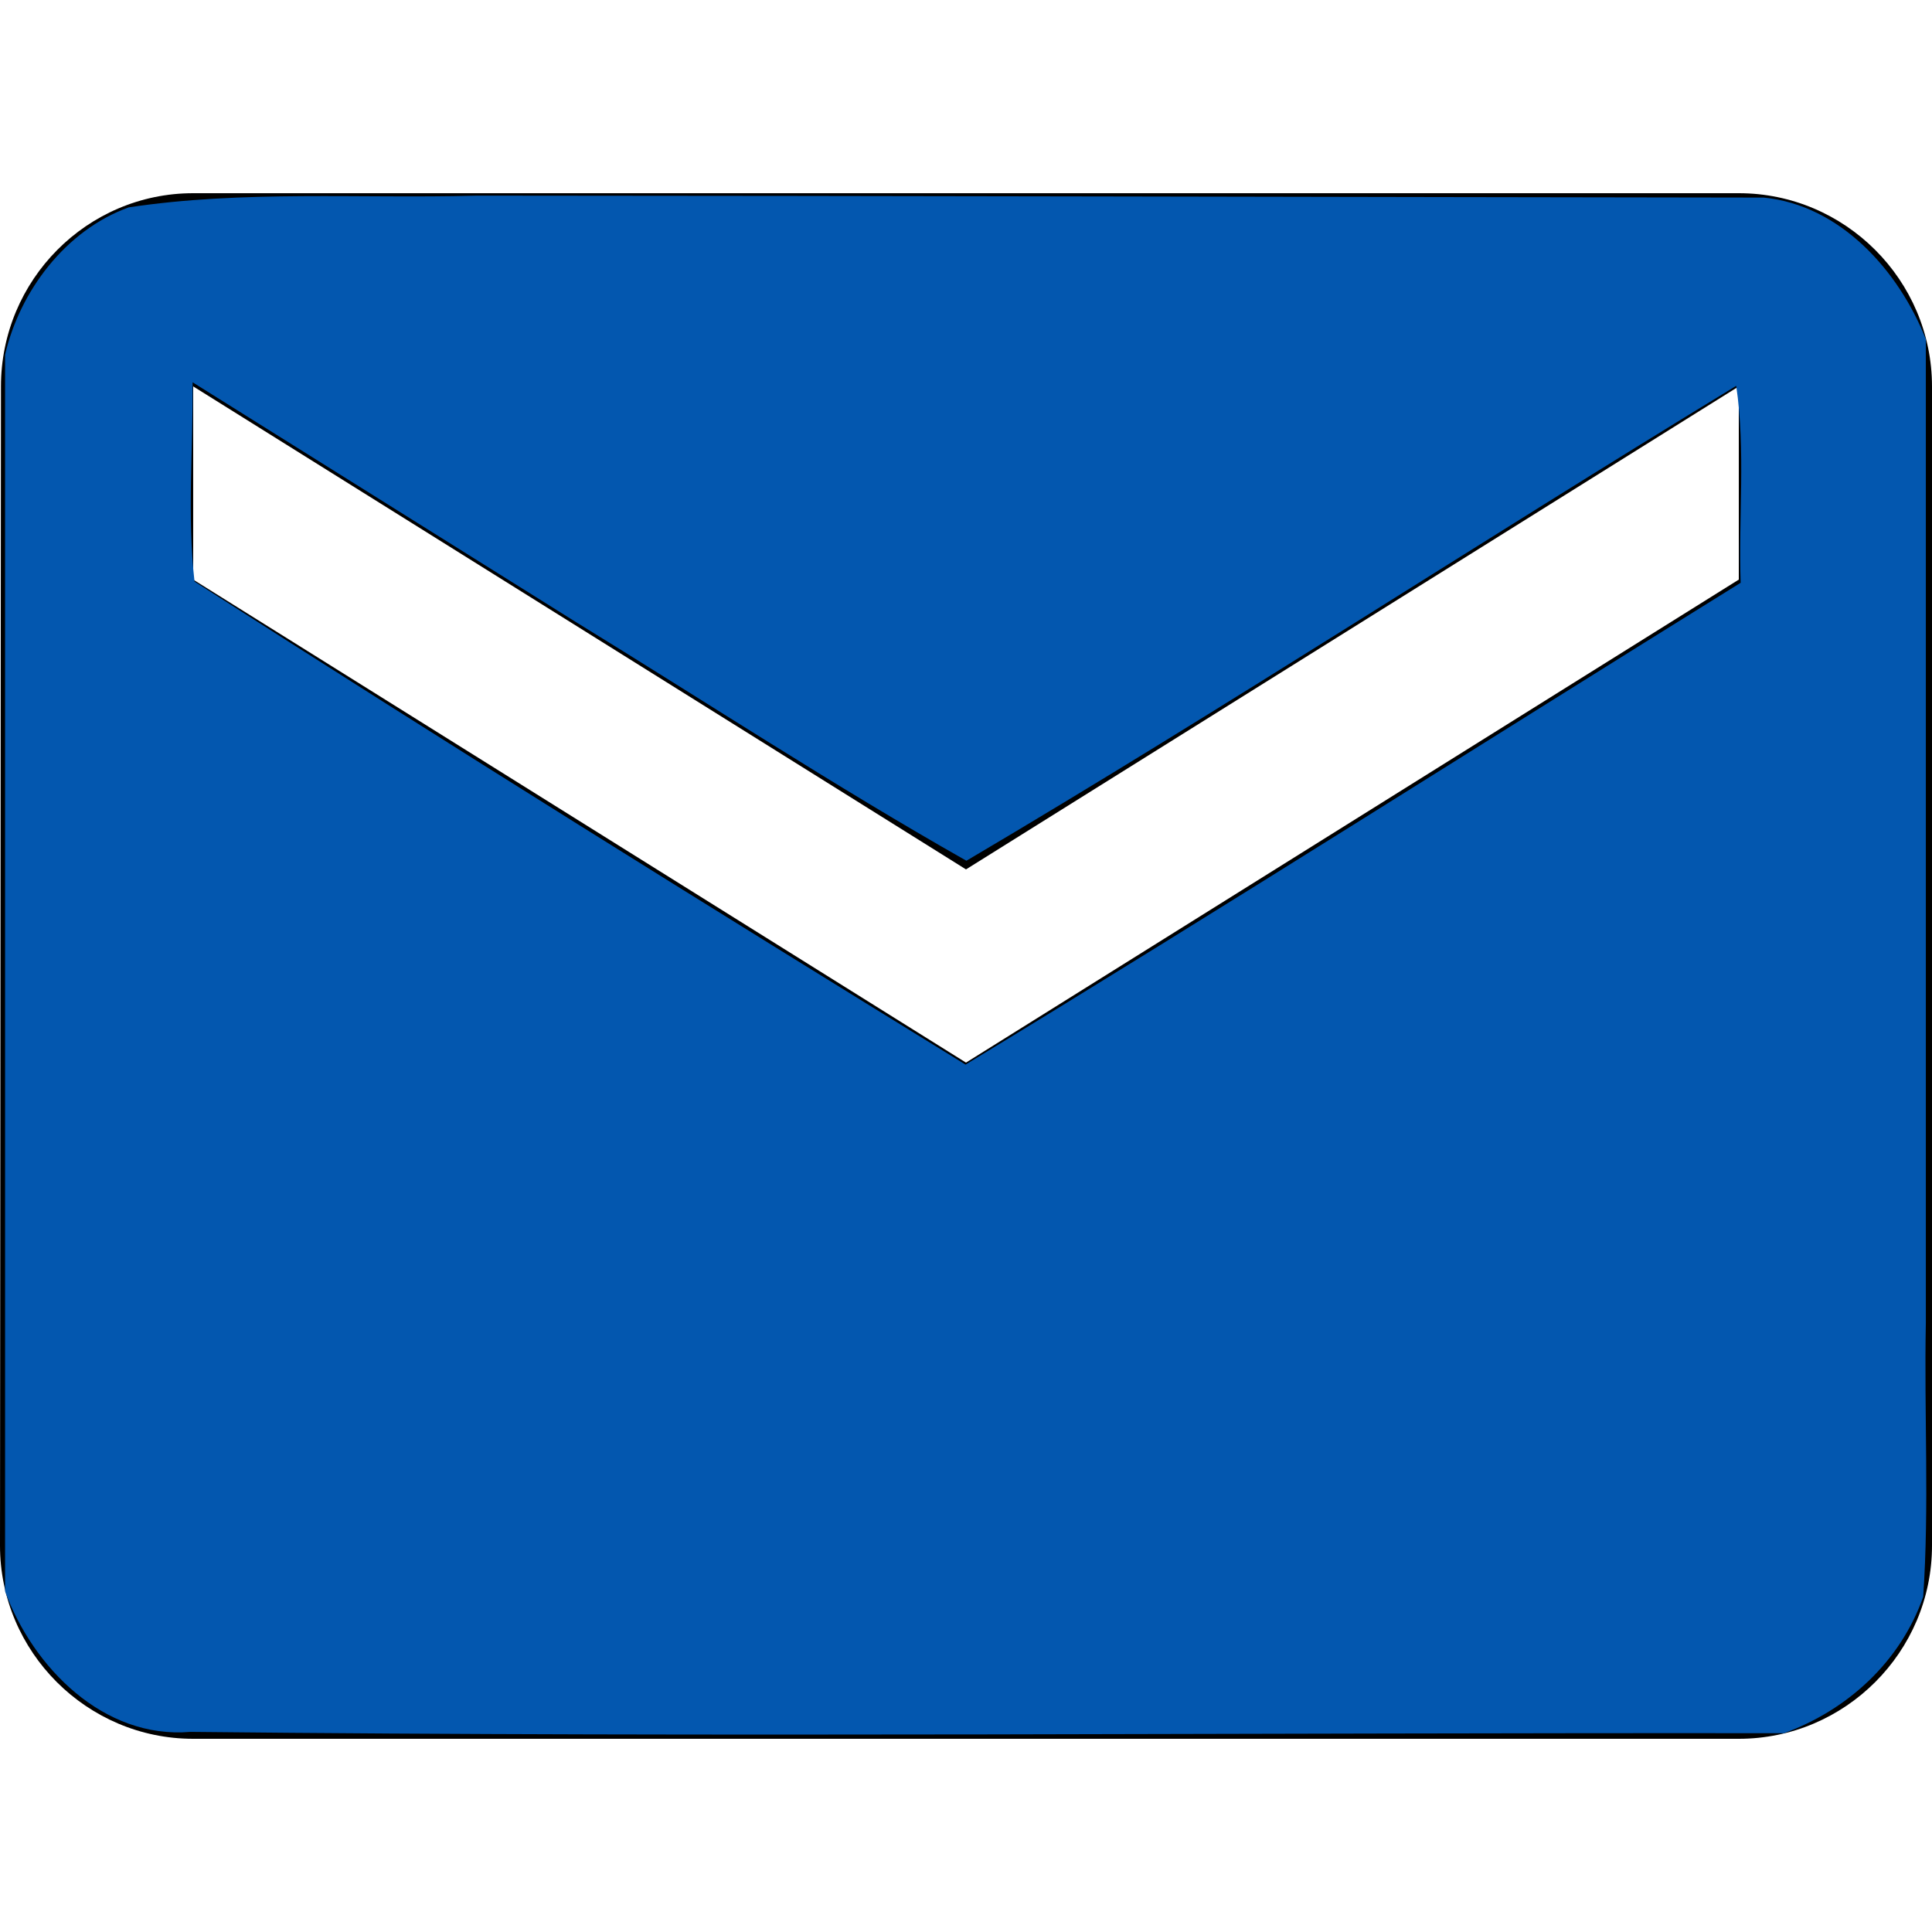
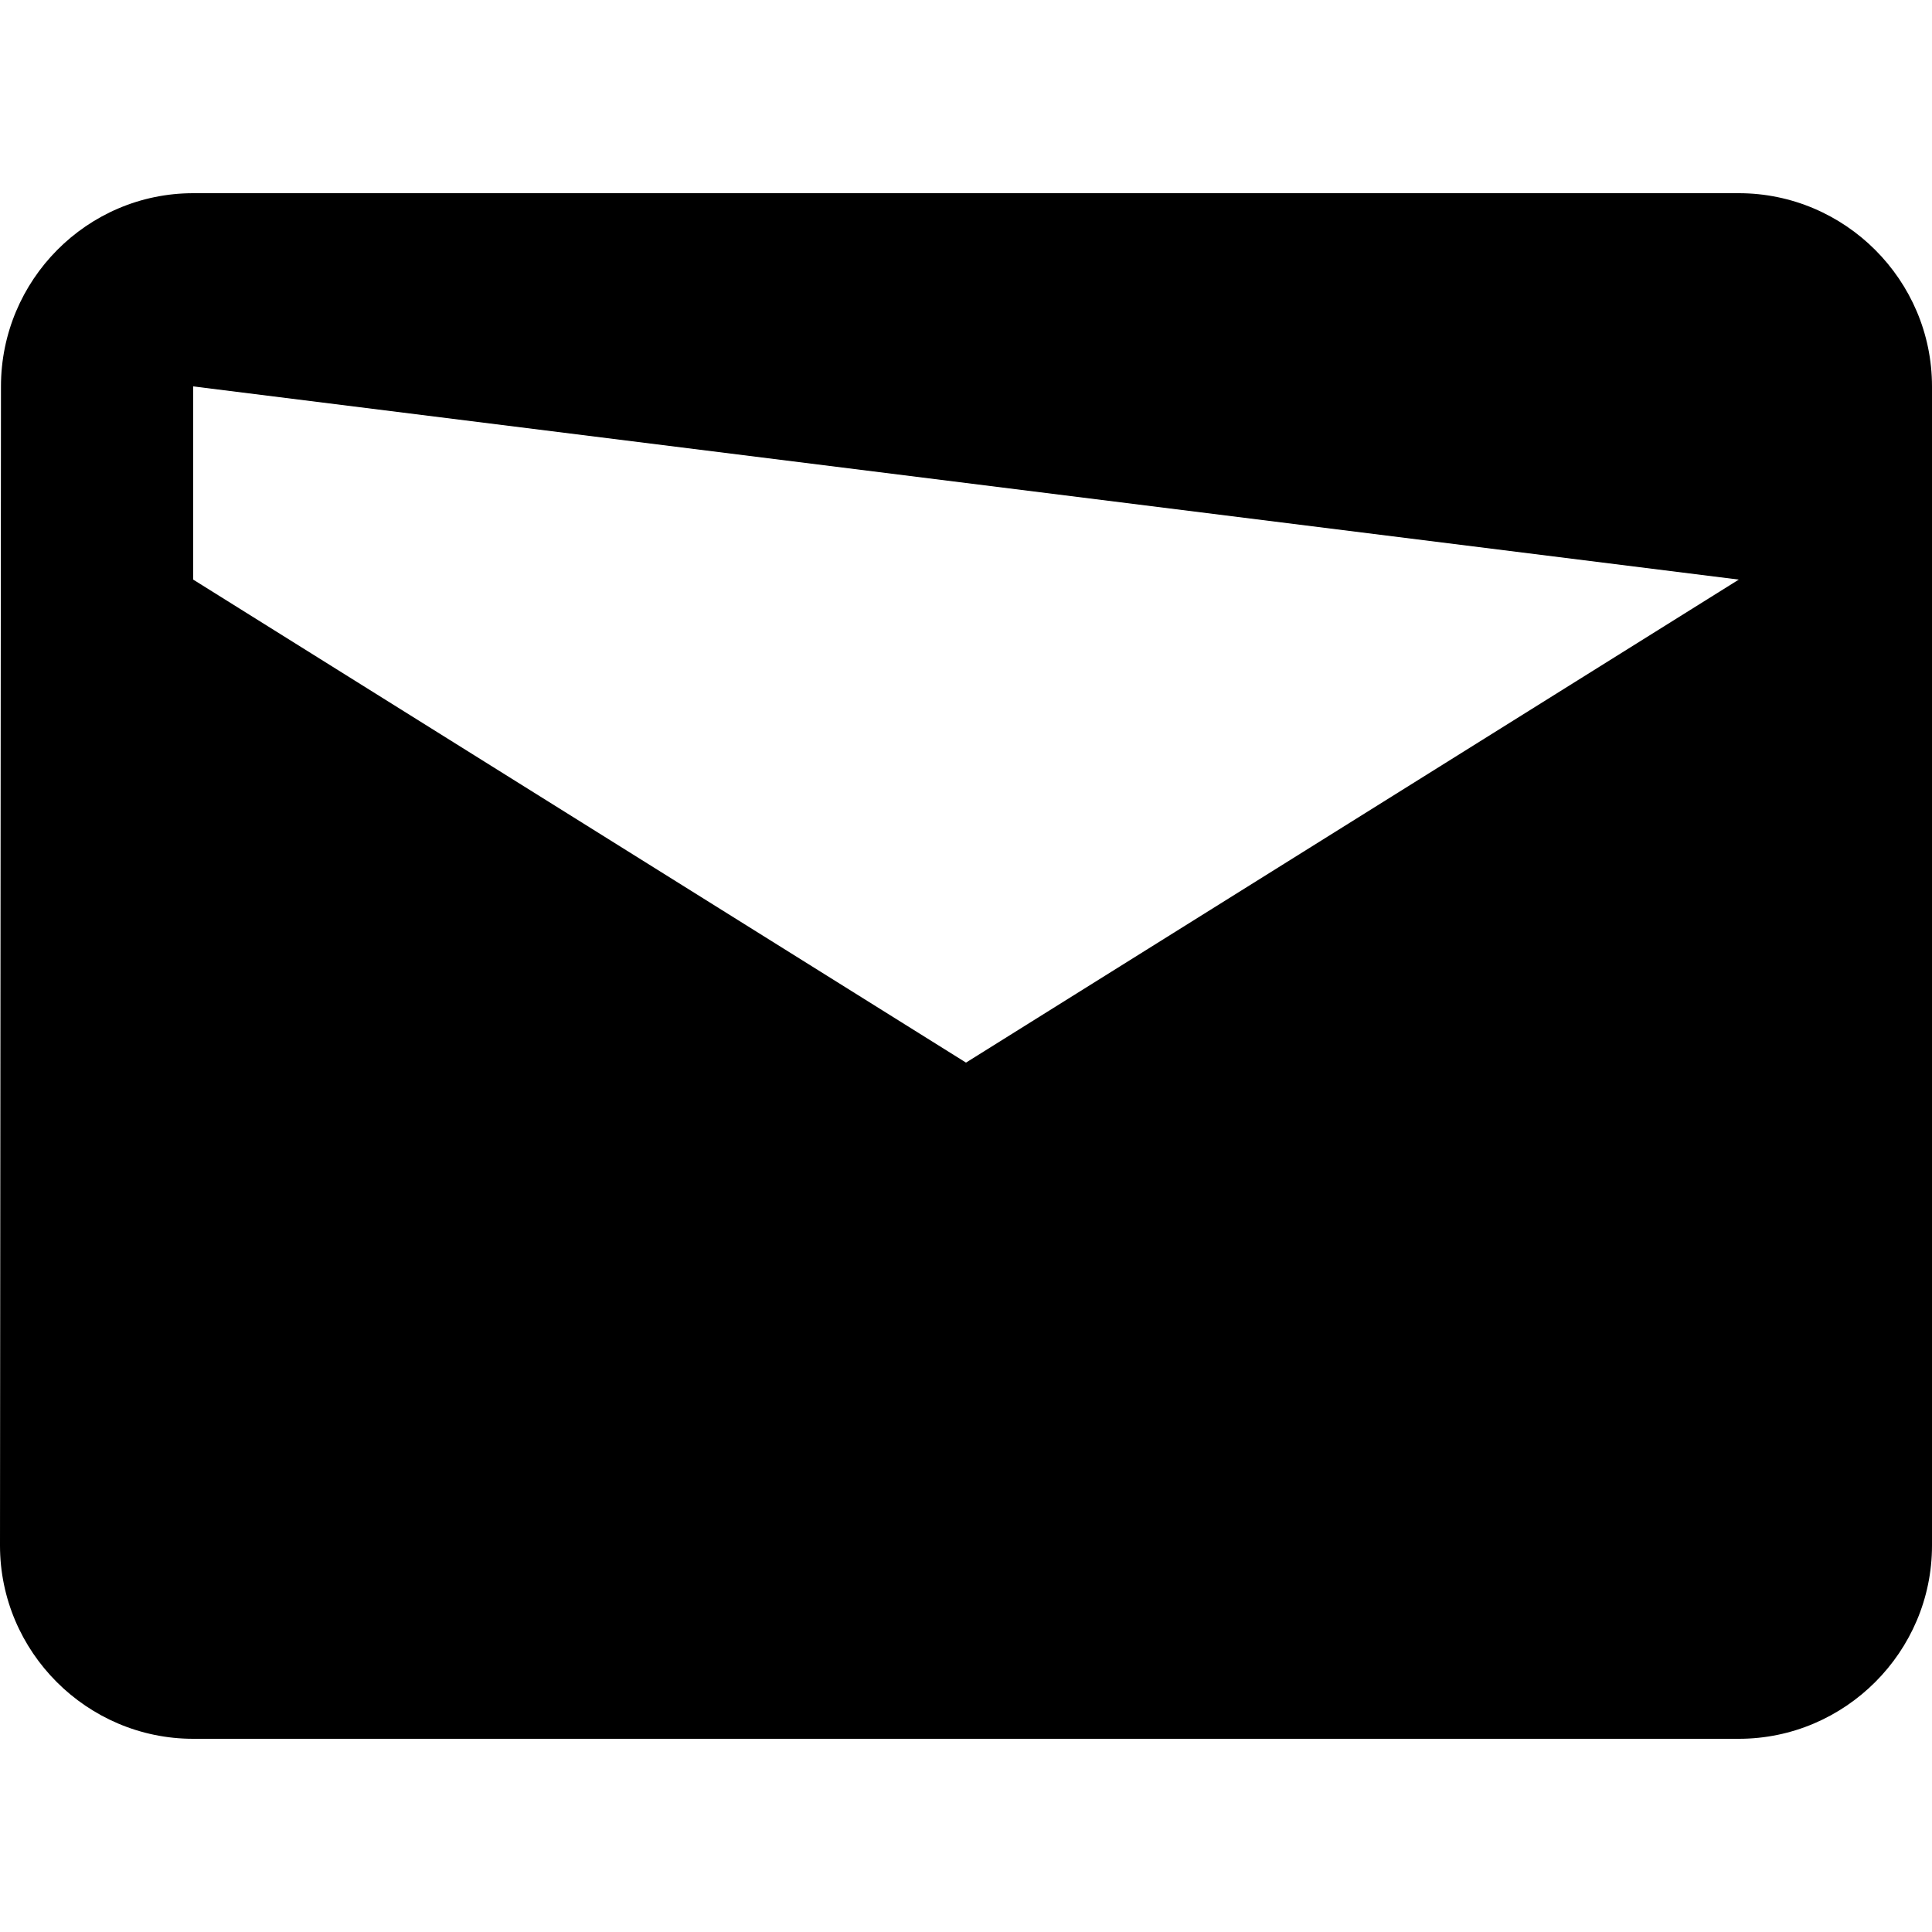
<svg xmlns="http://www.w3.org/2000/svg" xmlns:ns1="http://sodipodi.sourceforge.net/DTD/sodipodi-0.dtd" xmlns:ns2="http://www.inkscape.org/namespaces/inkscape" xmlns:xlink="http://www.w3.org/1999/xlink" width="48.0px" height="48.0px" viewBox="0 0 48.0 48.0" version="1.1" id="SVGRoot" ns1:docname="cobalt_envelope48.svg" ns2:version="1.2.2 (b0a8486541, 2022-12-01)">
  <ns1:namedview id="namedview7596" pagecolor="#ffffff" bordercolor="#000000" borderopacity="0.25" ns2:showpageshadow="2" ns2:pageopacity="0.0" ns2:pagecheckerboard="0" ns2:deskcolor="#d1d1d1" ns2:document-units="px" showgrid="true" ns2:zoom="7.9421345" ns2:cx="32.988613" ns2:cy="12.213341" ns2:window-width="1920" ns2:window-height="1011" ns2:window-x="0" ns2:window-y="0" ns2:window-maximized="1" ns2:current-layer="layer1">
    <ns2:grid type="xygrid" id="grid7726" />
  </ns1:namedview>
  <defs id="defs7591">
    <symbol viewBox="0 0 24 24" id="ic_email_24px">
-       <path d="M 20,4 H 4 C 2.9,4 2.01,4.9 2.01,6 L 2,18 c 0,1.1 0.9,2 2,2 h 16 c 1.1,0 2,-0.9 2,-2 V 6 C 22,4.9 21.1,4 20,4 Z M 20,8 12,13 4,8 V 6 l 8,5 8,-5 z" id="path7796" />
+       <path d="M 20,4 H 4 C 2.9,4 2.01,4.9 2.01,6 L 2,18 c 0,1.1 0.9,2 2,2 h 16 c 1.1,0 2,-0.9 2,-2 V 6 C 22,4.9 21.1,4 20,4 Z M 20,8 12,13 4,8 V 6 z" id="path7796" />
    </symbol>
  </defs>
  <g ns2:label="Layer 1" ns2:groupmode="layer" id="layer1">
    <use xlink:href="#ic_email_24px" width="24" height="24" style="fill:#000000;stroke:none;stroke-width:0.417" id="use8005" transform="matrix(2.4,0,0,2.4,-4.8,-4.8)" />
-     <path style="fill:#0357af;stroke:#0357af;stroke-width:0" d="M 11.804,4.862 C 8.939,4.937 6.04,4.722 3.199,5.152 1.629,5.718 0.489,7.238 0.126,8.814 c 0,10.241 0,20.481 0,30.722 0.693,1.891 2.452,3.676 4.604,3.492 13.196,0.14 26.394,0.016 39.591,0.033 1.583,-0.576 2.897,-1.781 3.46,-3.389 0.154,-2.24 0.021,-4.545 0.066,-6.81 0,-8.144 0,-16.288 0,-24.432 -0.671,-1.708 -2.129,-3.336 -4.029,-3.521 -10.671,-0.014 -21.342,-0.043 -32.013,-0.048 z m 2.487,10.582 c 3.233,1.984 6.43,4.079 9.719,5.941 6.448,-3.805 12.742,-7.918 19.126,-11.799 0.236,1.604 0.054,3.267 0.11,4.893 C 36.827,18.464 30.434,22.533 23.989,26.45 17.571,22.504 11.173,18.516 4.833,14.449 4.645,12.81 4.8,11.147 4.785,9.498 7.953,11.48 11.122,13.462 14.291,15.444 Z" id="path8028" />
  </g>
</svg>